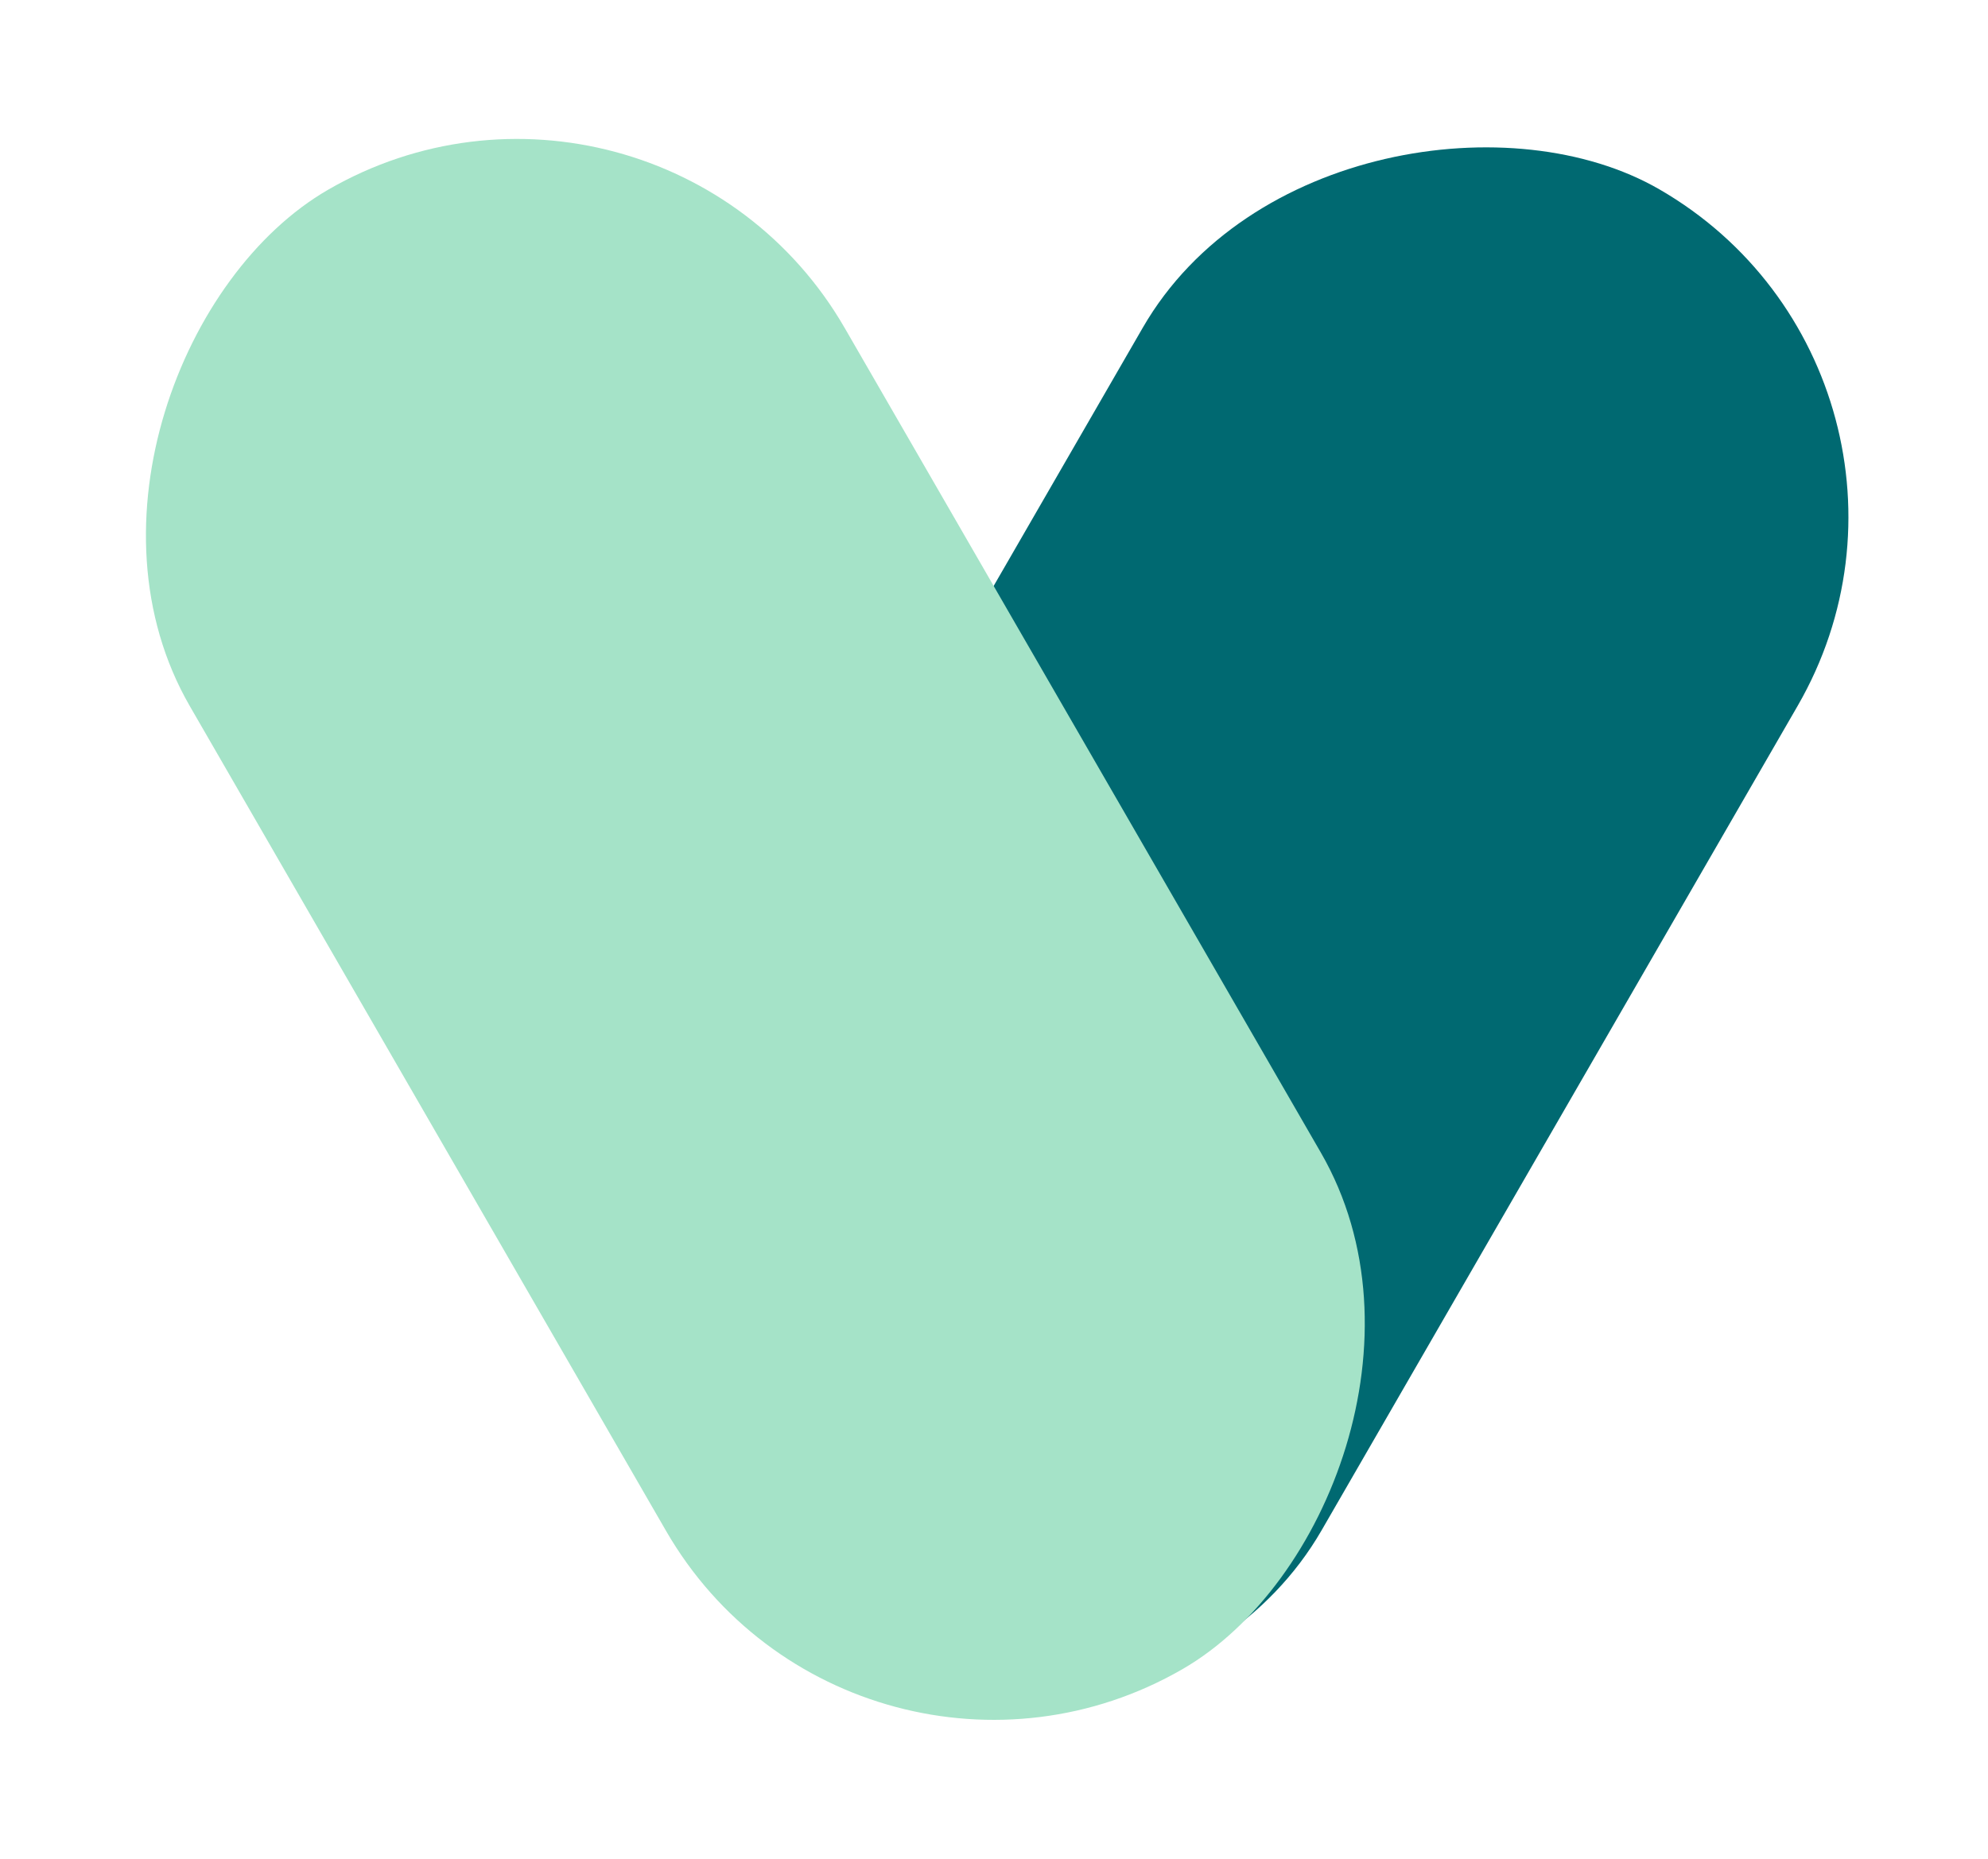
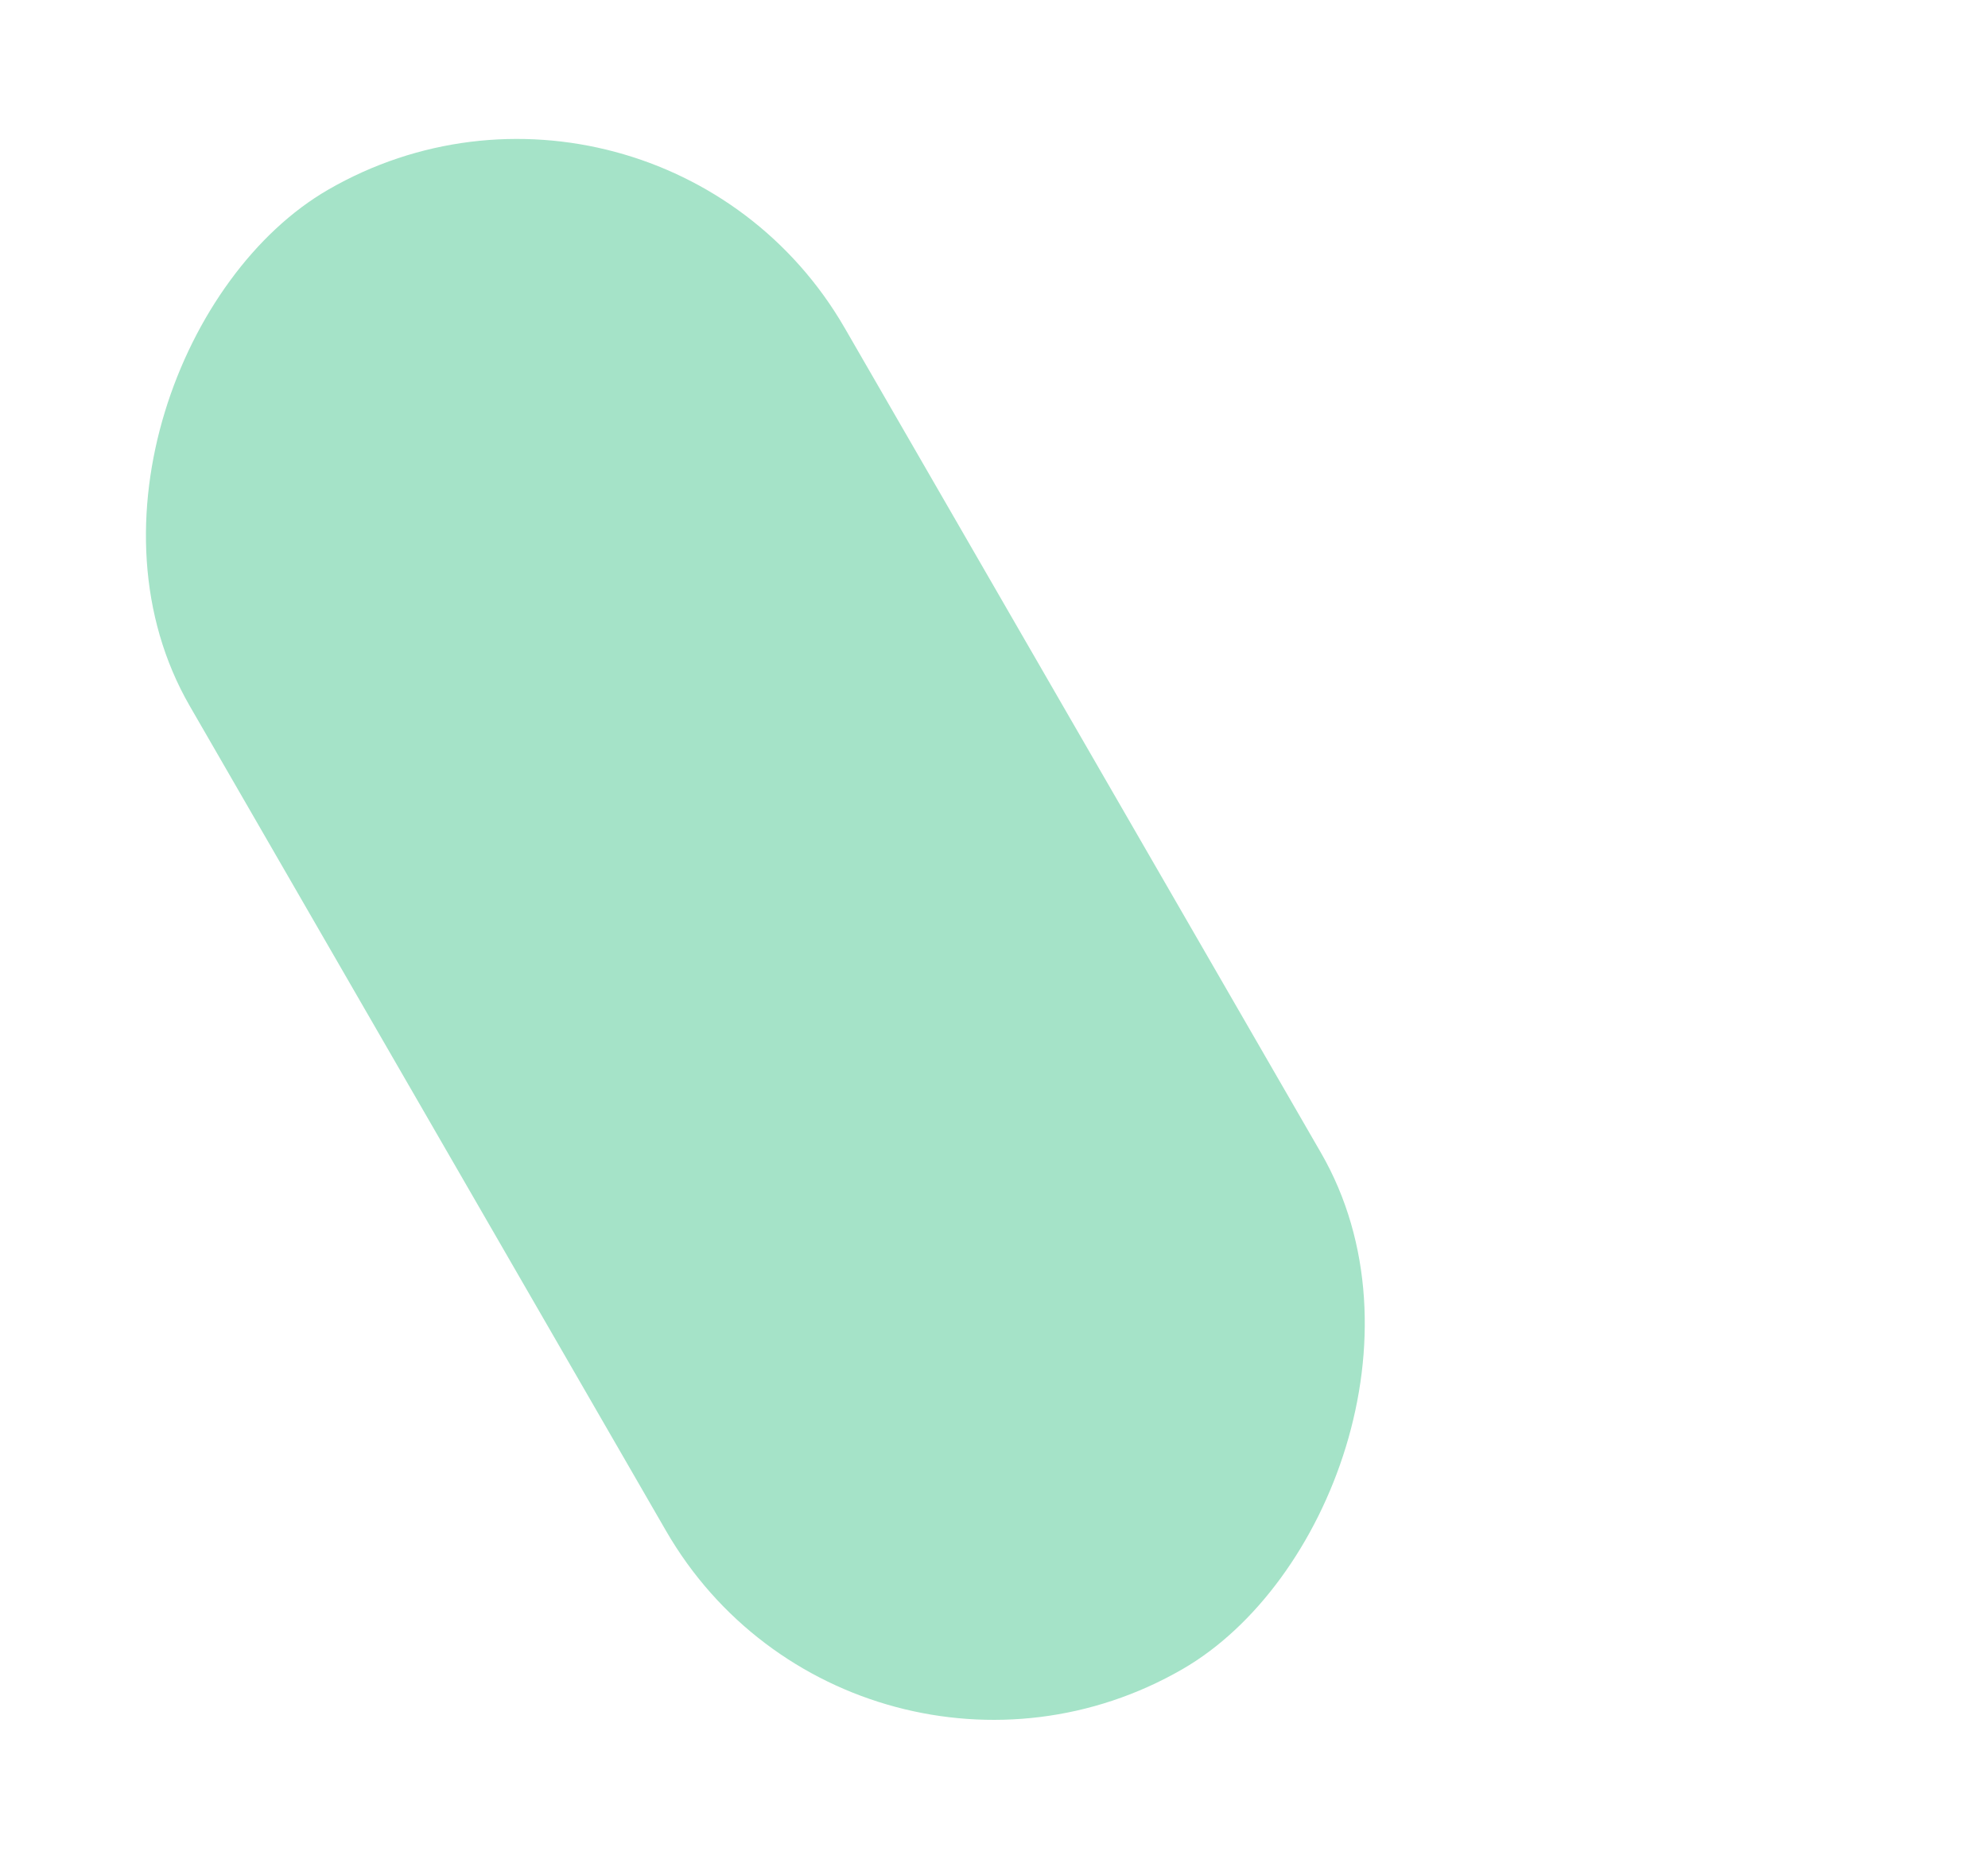
<svg xmlns="http://www.w3.org/2000/svg" width="1331" height="1245" viewBox="0 0 1331 1245" fill="none">
-   <rect x="1330.17" y="253.326" width="1143.89" height="506.312" rx="253.156" transform="rotate(120 1330.17 253.326)" fill="#006971" />
  <rect x="438.992" y="0.411" width="1143.89" height="506.312" rx="253.156" transform="rotate(60 438.992 0.411)" fill="#A5E3C8" />
</svg>